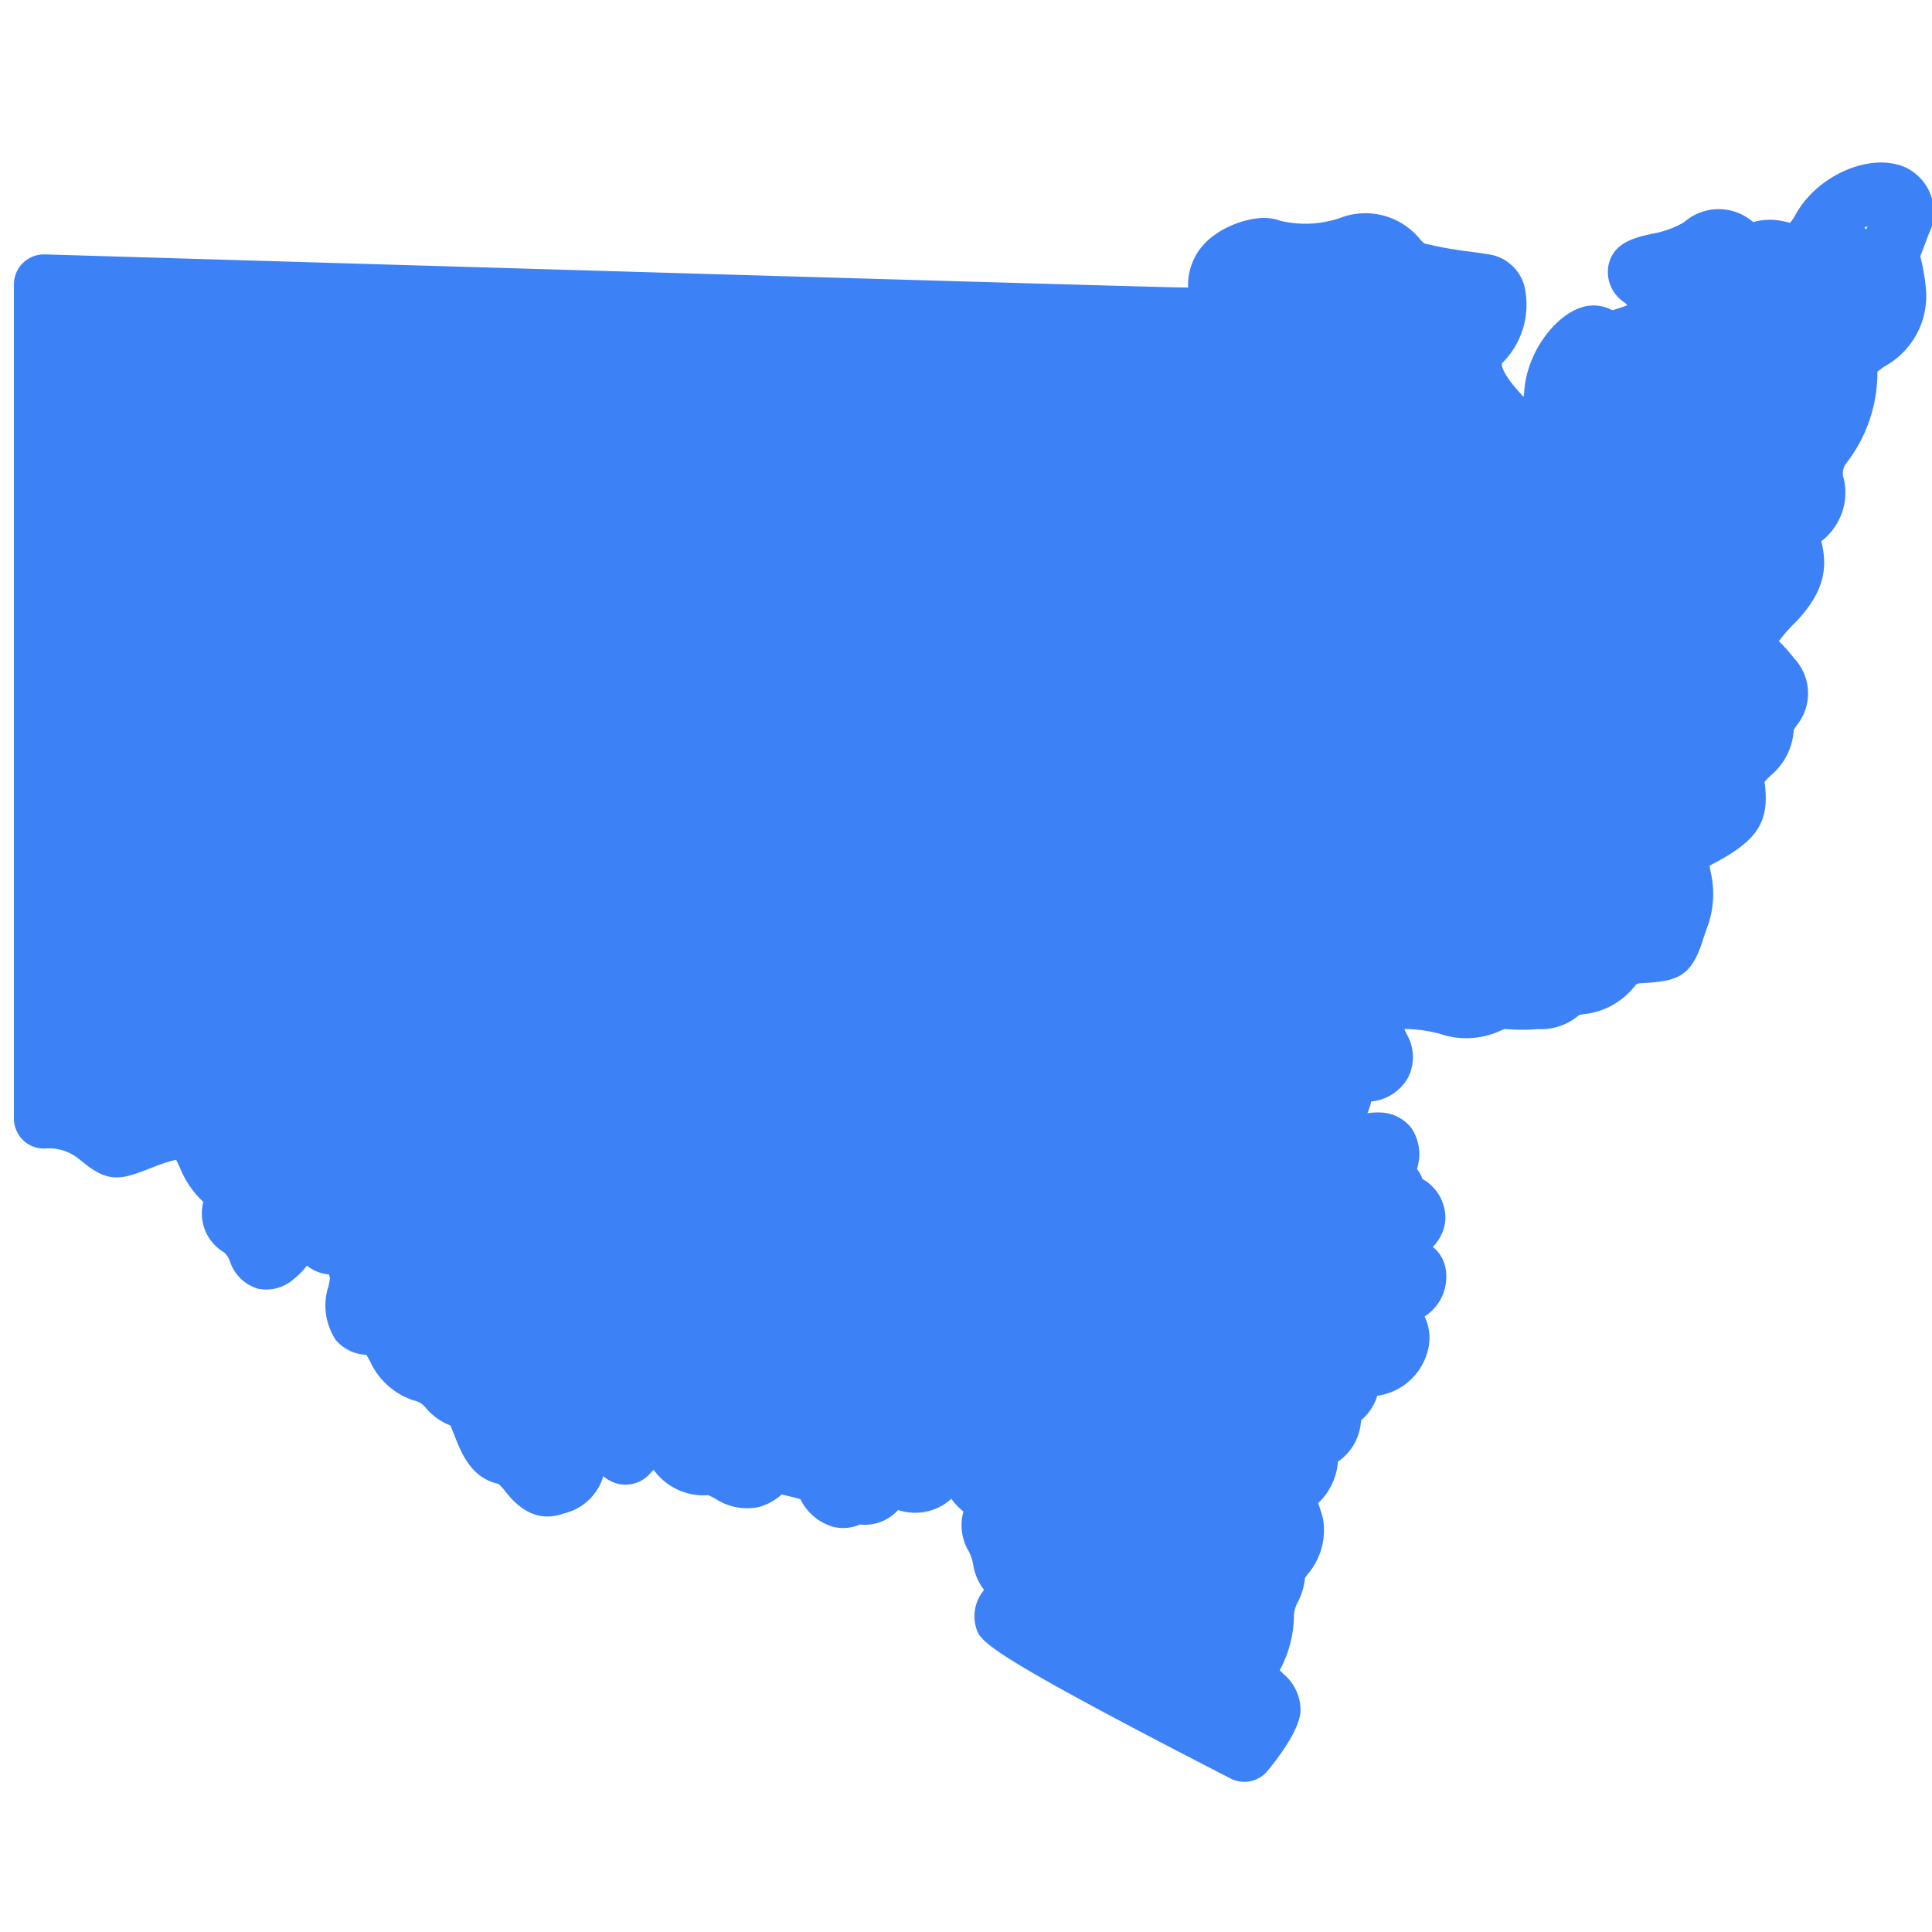
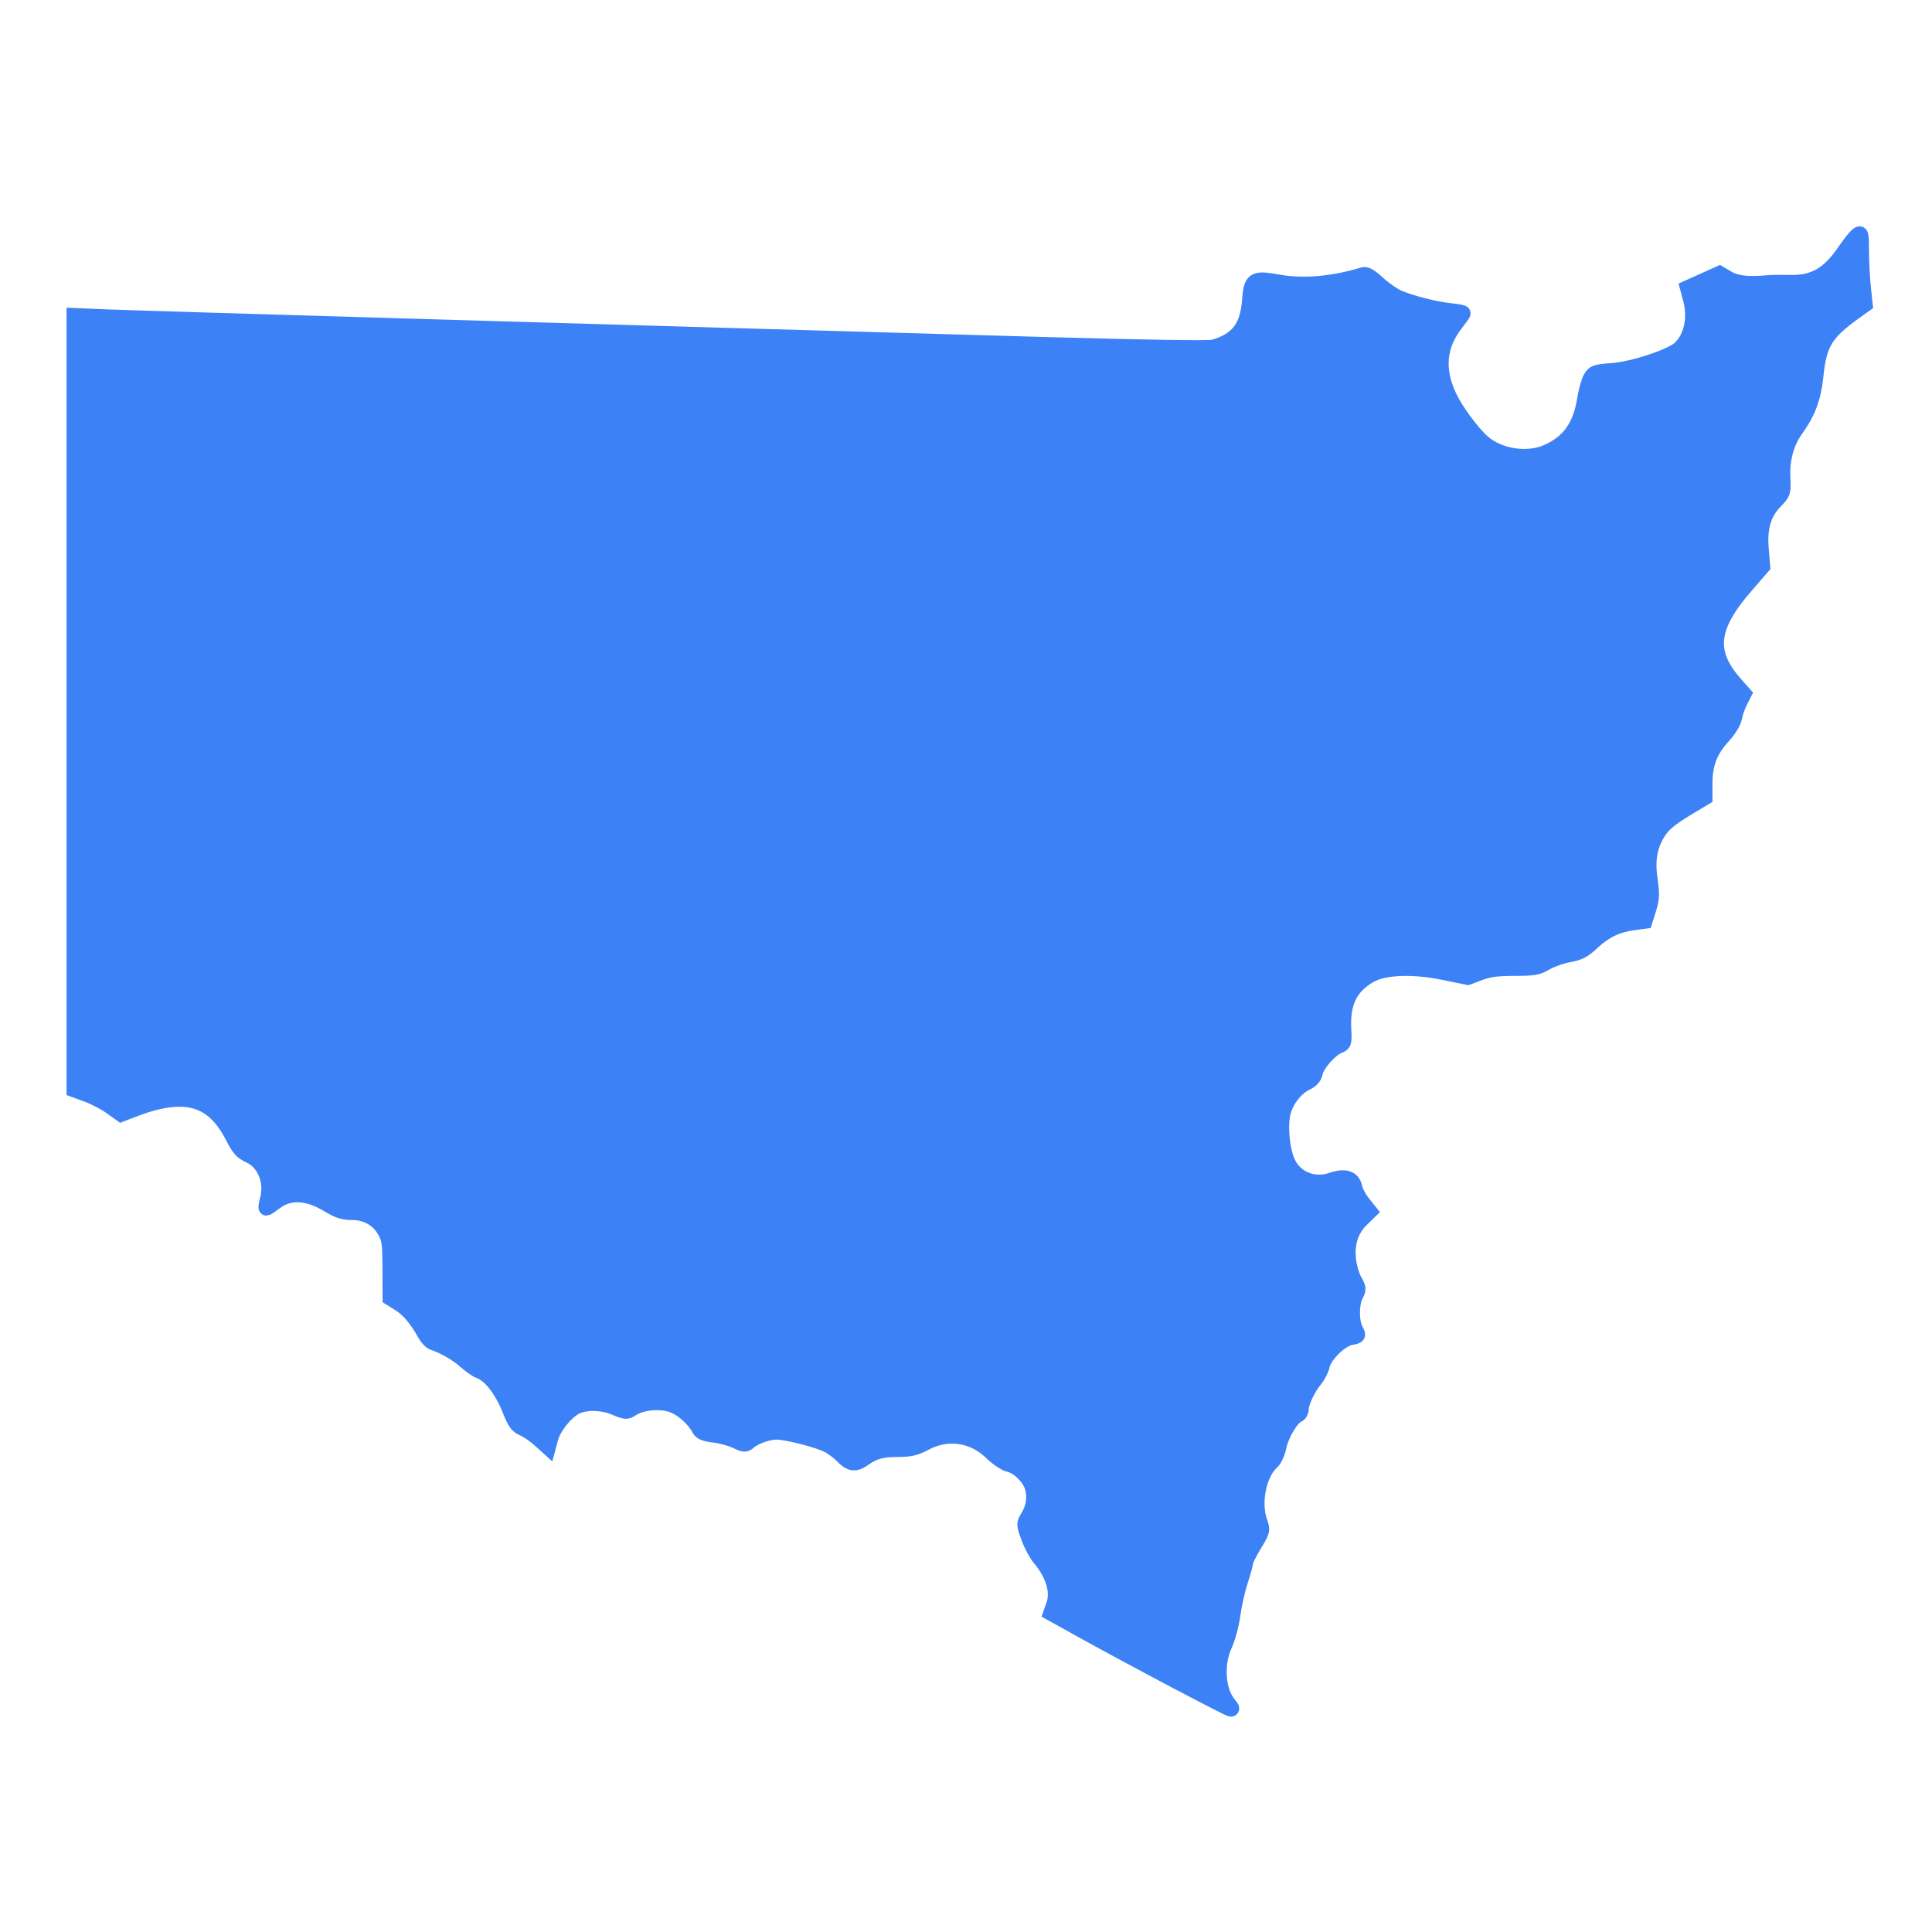
<svg xmlns="http://www.w3.org/2000/svg" xmlns:xlink="http://www.w3.org/1999/xlink" width="50" height="50" version="1.1" id="svg116">
  <defs id="defs57">
    <path id="a" d="M0 .11h50v49.78H0z" />
    <linearGradient x1="100%" y1="55.81%" x2="0%" y2="60.12%" id="c">
      <stop stop-color="#FF5C34" offset="0%" id="stop3" />
      <stop stop-color="#EB0256" offset="100%" id="stop5" />
    </linearGradient>
    <linearGradient x1="33.09%" y1="100%" x2="68.99%" y2="15.31%" id="d">
      <stop stop-color="#A63FDB" offset="0%" id="stop8" />
      <stop stop-color="#FF257E" offset="100%" id="stop10" />
    </linearGradient>
    <linearGradient x1="14.72%" y1="50%" x2="94.32%" y2="67.53%" id="e">
      <stop stop-color="#00FFF0" offset="0%" id="stop13" />
      <stop stop-color="#0087FF" offset="100%" id="stop15" />
    </linearGradient>
    <linearGradient x1="81.23%" y1="10.01%" x2="20.82%" y2="74.49%" id="f">
      <stop stop-color="#17C934" offset="0%" id="stop18" />
      <stop stop-color="#03FF6E" offset="100%" id="stop20" />
    </linearGradient>
    <linearGradient x1="50%" y1="111.91%" x2="30.56%" y2="0%" id="g">
      <stop stop-color="#FFB000" offset="0%" id="stop23" />
      <stop stop-color="#FF7725" offset="100%" id="stop25" />
    </linearGradient>
    <path d="M25.88 24.66A12.43 12.43 0 0 0 12.76 13 12.39 12.39 0 0 0 .94 25.95l.01.2A24.67 24.67 0 0 1 16 2l.53-.2c6.39-2.56 13.67.5 16.25 6.81s-.5 13.5-6.9 16.05z" id="h" />
-     <path d="M16.34 1.87l.19-.07c6.39-2.56 13.67.5 16.25 6.81s-.5 13.5-6.9 16.05c-.05-1-.23-1.98-.5-2.9a10.9 10.9 0 0 0 5.75-9.6A11 11 0 0 0 20.06 1.25c-1.3 0-2.56.22-3.72.63z" id="i" />
    <linearGradient x1="-81.36%" y1="59.62%" x2="121.42%" y2="72.06%" id="j">
      <stop stop-color="#9EE85D" offset="0%" id="stop30" />
      <stop stop-color="#0ED061" offset="100%" id="stop32" />
    </linearGradient>
    <path d="M28.38 9.27l.19-.07c6.39-2.56 13.67.5 16.25 6.81s-.5 13.5-6.9 16.05c-.05-1-.23-1.98-.5-2.9a10.9 10.9 0 0 0 5.75-9.6A11 11 0 0 0 32.1 8.65c-1.3 0-2.56.22-3.72.63z" id="k" />
    <linearGradient x1="45.51%" y1="116.82%" x2="0%" y2="-4.04%" id="l">
      <stop stop-color="#21EFE3" offset="0%" id="stop36" />
      <stop stop-color="#2598FF" offset="100%" id="stop38" />
    </linearGradient>
    <path d="M25.14 22.73l.18-.07c6.4-2.55 13.67.5 16.25 6.81 2.59 6.32-.5 13.5-6.9 16.06a11.97 11.97 0 0 0-.5-2.9 10.9 10.9 0 0 0 5.75-9.6A11 11 0 0 0 28.86 22.1c-1.3 0-2.56.22-3.72.63z" id="m" />
    <linearGradient x1="100%" y1="58.21%" x2="-89.65%" y2="74.32%" id="n">
      <stop stop-color="#A63FDB" offset="0%" id="stop42" />
      <stop stop-color="#FF257E" offset="100%" id="stop44" />
    </linearGradient>
-     <path d="M10.65 23.76l.2-.07c6.38-2.55 13.66.5 16.24 6.81 2.59 6.32-.5 13.5-6.9 16.06-.05-1-.22-1.98-.5-2.9a10.9 10.9 0 0 0 5.75-9.6 11 11 0 0 0-11.06-10.93c-1.31 0-2.56.22-3.73.63z" id="o" />
    <path d="M5.55 10.7l.18-.08c6.4-2.55 13.67.5 16.26 6.82a12.28 12.28 0 0 1-6.9 16.05c-.06-1-.23-1.98-.51-2.9a10.9 10.9 0 0 0 5.75-9.6A11 11 0 0 0 9.27 10.06c-1.3 0-2.56.23-3.72.64z" id="p" />
    <path d="M35.63 42.37h4.55a7.64 7.64 0 0 0 7.75-7.51 7.64 7.64 0 0 0-7.75-7.51h-6.56a4.4 4.4 0 0 0-4.48 4.33v16.87l6.5-6.18z" id="r" />
    <filter x="-0.192" y="-0.17" width="1.383" height="1.387" filterUnits="objectBoundingBox" id="q">
      <feOffset dy="1" in="SourceAlpha" result="shadowOffsetOuter1" id="feOffset50" />
      <feGaussianBlur stdDeviation="1.5" in="shadowOffsetOuter1" result="shadowBlurOuter1" id="feGaussianBlur52" />
      <feColorMatrix values="0 0 0 0 0 0 0 0 0 0 0 0 0 0 0 0 0 0 0.299 0" in="shadowBlurOuter1" id="feColorMatrix54" />
    </filter>
  </defs>
  <g fill="none" fill-rule="evenodd" id="g114">
    <mask id="b" fill="#ffffff">
      <use xlink:href="#a" id="use59" x="0" y="0" width="100%" height="100%" />
    </mask>
-     <path d="m 49.326,4.338 c -0.897,-0.412 -2.286,0.181 -2.86,1.22 A 1.168,1.168 0 0 1 46.329,5.765 c -0.03,-0.005 -0.067,-0.013 -0.098,-0.02 a 1.621,1.621 0 0 0 -0.86,0.002 1.355,1.355 0 0 0 -1.785,0.002 2.476,2.476 0 0 1 -0.853,0.305 c -0.434,0.1 -0.974,0.225 -1.103,0.798 a 0.942,0.942 0 0 0 0.408,0.974 0.544,0.544 0 0 1 0.077,0.075 c -0.117,0.043 -0.277,0.099 -0.391,0.128 a 1.003,1.003 0 0 0 -0.821,-0.065 c -0.662,0.221 -1.406,1.162 -1.459,2.211 -0.002,0.041 -0.007,0.066 -0.007,0.076 a 0.156,0.156 0 0 1 -0.024,0.002 C 38.858,9.657 38.856,9.449 38.873,9.4 A 2.13,2.13 0 0 0 39.446,7.385 1.127,1.127 0 0 0 38.625,6.601 c -0.105,-0.023 -0.299,-0.051 -0.532,-0.083 A 9.658,9.658 0 0 1 36.858,6.299 1.043,1.043 0 0 1 36.751,6.192 1.82,1.82 0 0 0 34.673,5.644 a 2.795,2.795 0 0 1 -1.546,0.068 c -0.51,-0.204 -1.314,0.061 -1.765,0.423 a 1.562,1.562 0 0 0 -0.614,1.307 c -0.061,-0.002 -0.124,-0.003 -0.187,-0.003 C 30.056,7.439 11.109,6.88 1.161,6.584 A 0.776,0.776 0 0 0 0.361,7.36 v 21.589 a 0.776,0.776 0 0 0 0.862,0.771 1.22,1.22 0 0 1 0.756,0.226 c 0.073,0.056 0.134,0.104 0.185,0.146 0.591,0.472 0.902,0.463 1.596,0.193 l 0.184,-0.071 a 4.303,4.303 0 0 1 0.613,-0.2 c 0.032,0.061 0.071,0.144 0.1,0.206 a 2.466,2.466 0 0 0 0.605,0.886 1.17,1.17 0 0 0 0.542,1.308 0.572,0.572 0 0 1 0.15,0.241 1.095,1.095 0 0 0 0.723,0.697 1.07,1.07 0 0 0 0.935,-0.259 1.785,1.785 0 0 0 0.329,-0.338 1.104,1.104 0 0 0 0.575,0.23 c 0.006,0.031 0.015,0.063 0.024,0.095 -0.008,0.055 -0.023,0.133 -0.034,0.19 a 1.621,1.621 0 0 0 0.183,1.408 1.095,1.095 0 0 0 0.79,0.385 c 0.031,0.048 0.069,0.115 0.097,0.165 a 1.889,1.889 0 0 0 1.124,1.013 0.538,0.538 0 0 1 0.325,0.201 1.563,1.563 0 0 0 0.631,0.449 c 0.032,0.071 0.07,0.169 0.099,0.242 0.173,0.447 0.434,1.122 1.144,1.269 a 1.281,1.281 0 0 1 0.185,0.203 c 0.19,0.235 0.694,0.858 1.495,0.566 a 1.395,1.395 0 0 0 1.035,-0.969 0.861,0.861 0 0 0 0.542,0.22 0.836,0.836 0 0 0 0.636,-0.255 c 0.02,-0.02 0.045,-0.047 0.077,-0.081 0.011,-0.012 0.027,-0.029 0.045,-0.048 a 1.598,1.598 0 0 0 1.414,0.657 1.855,1.855 0 0 1 0.185,0.091 1.494,1.494 0 0 0 1.122,0.217 1.46,1.46 0 0 0 0.595,-0.327 c 0.074,0.02 0.145,0.036 0.212,0.052 a 2.404,2.404 0 0 1 0.273,0.073 1.377,1.377 0 0 0 0.846,0.713 1.095,1.095 0 0 0 0.696,-0.06 1.157,1.157 0 0 0 0.983,-0.372 c 0.014,0.003 0.029,0.006 0.043,0.009 a 1.393,1.393 0 0 0 1.338,-0.302 1.601,1.601 0 0 0 0.313,0.329 1.309,1.309 0 0 0 0.122,1.003 1.16,1.16 0 0 1 0.131,0.376 1.404,1.404 0 0 0 0.282,0.649 1.055,1.055 0 0 0 -0.206,0.985 c 0.112,0.354 0.192,0.61 6.586,3.897 a 0.776,0.776 0 0 0 0.956,-0.199 c 0.529,-0.646 0.815,-1.159 0.852,-1.524 A 1.223,1.223 0 0 0 33.216,43.323 c -0.029,-0.029 -0.065,-0.067 -0.095,-0.101 a 3.029,3.029 0 0 0 0.367,-1.455 0.893,0.893 0 0 1 0.104,-0.313 1.732,1.732 0 0 0 0.181,-0.615 c 0.019,-0.028 0.041,-0.058 0.062,-0.089 a 1.754,1.754 0 0 0 0.403,-1.454 c -0.033,-0.127 -0.071,-0.241 -0.108,-0.347 -0.006,-0.016 -0.011,-0.032 -0.017,-0.048 a 1.642,1.642 0 0 0 0.511,-1.052 l 0.003,-0.022 a 1.381,1.381 0 0 0 0.594,-1.026 c 0.003,-0.016 0.005,-0.032 0.007,-0.049 a 1.311,1.311 0 0 0 0.416,-0.631 1.564,1.564 0 0 0 1.29,-1.106 1.291,1.291 0 0 0 -0.065,-0.945 1.218,1.218 0 0 0 0.548,-1.205 0.921,0.921 0 0 0 -0.336,-0.596 1.11,1.11 0 0 0 0.324,-0.687 1.155,1.155 0 0 0 -0.592,-1.07 0.924,0.924 0 0 0 -0.143,-0.261 1.215,1.215 0 0 0 -0.136,-1.047 1.046,1.046 0 0 0 -0.836,-0.413 1.394,1.394 0 0 0 -0.31,0.022 1.536,1.536 0 0 0 0.097,-0.306 1.234,1.234 0 0 0 0.953,-0.613 1.185,1.185 0 0 0 -0.052,-1.163 0.964,0.964 0 0 1 -0.038,-0.1 3.484,3.484 0 0 1 0.913,0.124 2.133,2.133 0 0 0 1.491,-0.045 c 0.083,-0.037 0.142,-0.064 0.188,-0.081 a 4.562,4.562 0 0 0 0.856,0.004 1.506,1.506 0 0 0 1.073,-0.366 c 0.032,-0.006 0.074,-0.013 0.125,-0.021 a 1.929,1.929 0 0 0 1.285,-0.691 c 0.031,-0.035 0.074,-0.083 0.086,-0.092 a 0.586,0.586 0 0 1 0.159,-0.021 c 0.858,-0.046 1.237,-0.155 1.529,-1.061 0.035,-0.11 0.079,-0.246 0.142,-0.415 a 2.486,2.486 0 0 0 0.076,-1.4 c -0.009,-0.049 -0.02,-0.11 -0.026,-0.158 a 0.933,0.933 0 0 1 0.082,-0.048 c 1.17,-0.614 1.479,-1.097 1.34,-2.124 0.036,-0.044 0.102,-0.11 0.149,-0.157 a 1.663,1.663 0 0 0 0.606,-1.189 1.023,1.023 0 0 1 0.07,-0.109 1.319,1.319 0 0 0 -0.056,-1.739 4.52,4.52 0 0 0 -0.359,-0.41 l -0.039,-0.041 a 4.199,4.199 0 0 1 0.406,-0.463 c 0.839,-0.858 0.832,-1.512 0.699,-2.092 -0.002,-0.01 -0.005,-0.02 -0.007,-0.03 l 0.002,-0.002 a 1.584,1.584 0 0 0 0.58,-1.61 0.427,0.427 0 0 1 0.073,-0.416 3.833,3.833 0 0 0 0.796,-2.358 c 0.053,-0.043 0.131,-0.098 0.188,-0.139 A 2.075,2.075 0 0 0 49.839,7.439 5.401,5.401 0 0 0 49.697,6.631 c 0.017,-0.047 0.041,-0.105 0.07,-0.182 0.039,-0.102 0.088,-0.228 0.147,-0.388 A 1.283,1.283 0 0 0 49.326,4.338 Z M 48.318,5.894 a 1.447,1.447 0 0 0 -0.133,1.092 3.834,3.834 0 0 1 0.111,0.628 c 0.028,0.247 -0.023,0.32 -0.421,0.602 a 1.579,1.579 0 0 0 -0.842,1.285 2.331,2.331 0 0 1 -0.532,1.611 1.924,1.924 0 0 0 -0.32,1.523 c 0.006,0.038 0.013,0.086 0.016,0.117 a 0.713,0.713 0 0 1 -0.088,0.089 1.42,1.42 0 0 0 -0.482,1.543 c 0.046,0.199 0.067,0.29 -0.296,0.66 -1.093,1.117 -1.191,1.814 -0.377,2.664 0.078,0.082 0.153,0.159 0.222,0.247 a 1.578,1.578 0 0 0 -0.302,0.862 c -0.034,0.043 -0.105,0.115 -0.156,0.165 A 1.626,1.626 0 0 0 44.124,20.408 c 0.017,0.113 0.026,0.194 0.028,0.241 a 2.831,2.831 0 0 1 -0.546,0.337 1.534,1.534 0 0 0 -0.863,1.853 1.004,1.004 0 0 1 -0.001,0.583 c -0.07,0.187 -0.12,0.338 -0.16,0.462 -0.054,0.003 -0.114,0.006 -0.176,0.01 a 1.67,1.67 0 0 0 -1.282,0.624 0.431,0.431 0 0 1 -0.355,0.192 1.624,1.624 0 0 0 -0.932,0.362 c -0.039,0.004 -0.087,0.008 -0.148,0.013 a 3.004,3.004 0 0 1 -0.594,-1.9e-4 1.594,1.594 0 0 0 -0.973,0.208 c -0.091,0.041 -0.161,0.034 -0.5,-0.047 a 4.795,4.795 0 0 0 -1.423,-0.162 1.426,1.426 0 0 0 -1.254,0.671 1.631,1.631 0 0 0 -0.098,1.273 1.111,1.111 0 0 0 -0.842,0.939 1.149,1.149 0 0 0 -0.584,0.396 1.591,1.591 0 0 0 -0.188,1.314 c 0.009,0.048 0.017,0.093 0.023,0.134 a 0.876,0.876 0 0 0 0.462,0.678 1.044,1.044 0 0 0 0.974,-0.058 c 0.023,0.011 0.045,0.021 0.066,0.029 a 0.877,0.877 0 0 0 0.29,0.059 0.904,0.904 0 0 0 0.362,0.711 1.037,1.037 0 0 0 0.084,0.15 1.211,1.211 0 0 0 -0.528,0.621 1.336,1.336 0 0 0 0.094,1.097 1.024,1.024 0 0 0 0.175,0.244 0.938,0.938 0 0 0 -0.021,1.24 1.126,1.126 0 0 0 -1.027,0.984 c -0.003,0.011 -0.005,0.023 -0.008,0.035 A 1.42,1.42 0 0 0 33.689,36.555 c -0.001,0.009 -0.003,0.017 -0.004,0.026 a 1.368,1.368 0 0 0 -0.596,1.035 c -0.008,0.054 -0.019,0.128 -0.02,0.135 a 1.385,1.385 0 0 0 -0.407,1.705 c 0.018,0.051 0.037,0.105 0.054,0.162 a 2.398,2.398 0 0 1 -0.158,0.249 1.452,1.452 0 0 0 -0.34,0.855 c -0.012,0.03 -0.027,0.06 -0.042,0.093 a 2.29,2.29 0 0 0 -0.241,0.898 1.717,1.717 0 0 1 -0.261,0.938 1.435,1.435 0 0 0 0.329,1.649 q -0.014,0.022 -0.03,0.045 C 30.068,43.359 28.114,42.312 27.148,41.745 a 0.776,0.776 0 0 0 0.138,-0.623 1.747,1.747 0 0 0 -0.583,-0.964 2.688,2.688 0 0 0 -0.242,-0.705 c 0.02,-0.038 0.049,-0.085 0.069,-0.117 a 0.98,0.98 0 0 0 0.136,-0.958 0.845,0.845 0 0 0 -0.651,-0.48 c -0.042,-0.007 -0.1,-0.016 -0.138,-0.024 -0.005,-0.008 -0.012,-0.017 -0.019,-0.03 A 1.42,1.42 0 0 0 24.789,37.186 1.509,1.509 0 0 0 23.637,37.58 c -0.016,-0.003 -0.031,-0.007 -0.047,-0.01 a 1.395,1.395 0 0 0 -1.35,0.311 1.045,1.045 0 0 0 -0.258,0.014 1.819,1.819 0 0 0 -1.19,-0.679 2.214,2.214 0 0 1 -0.247,-0.066 1.15,1.15 0 0 0 -1.261,0.289 c -0.014,-0.007 -0.028,-0.015 -0.041,-0.022 a 1.8,1.8 0 0 0 -1.001,-0.272 c -0.022,0.002 -0.035,0.001 -0.039,0.003 a 1.349,1.349 0 0 1 -0.251,-0.319 1.114,1.114 0 0 0 -0.845,-0.524 1.349,1.349 0 0 0 -0.922,0.302 1.724,1.724 0 0 0 -0.362,-0.189 1.133,1.133 0 0 0 -0.945,0.024 1.419,1.419 0 0 0 -0.66,1 l -0.02,0.074 a 1.768,1.768 0 0 0 -0.847,-0.597 3.334,3.334 0 0 1 -0.148,-0.345 c -0.16,-0.414 -0.379,-0.979 -0.99,-1.134 -0.016,-0.016 -0.031,-0.034 -0.048,-0.051 a 2.045,2.045 0 0 0 -1.041,-0.641 c -0.043,-0.012 -0.135,-0.175 -0.196,-0.283 a 1.732,1.732 0 0 0 -0.901,-0.877 l 0.005,-0.027 a 1.763,1.763 0 0 0 0.015,-0.88 c 0.002,-0.017 0.005,-0.035 0.008,-0.052 A 1.08,1.08 0 0 0 9.778,31.63 1.063,1.063 0 0 0 8.78,31.422 2.01,2.01 0 0 0 8.255,31.068 1.123,1.123 0 0 0 7.356,30.997 0.923,0.923 0 0 0 6.933,31.341 q -0.049,-0.05 -0.106,-0.098 l 0.005,-0.014 A 1.075,1.075 0 0 0 6.781,30.197 0.885,0.885 0 0 0 6.201,29.837 C 6.156,29.758 6.101,29.641 6.064,29.561 A 2.444,2.444 0 0 0 5.656,28.891 C 4.968,28.162 4.094,28.495 3.392,28.762 L 3.197,28.837 C 3.169,28.848 3.144,28.859 3.12,28.868 3.064,28.823 2.999,28.771 2.922,28.713 A 2.635,2.635 0 0 0 1.914,28.243 V 8.159 c 4.747,0.141 28.076,0.833 28.647,0.833 0.072,0 0.142,0.002 0.21,0.004 A 1.494,1.494 0 0 0 32.047,8.602 1.422,1.422 0 0 0 32.292,7.388 0.733,0.733 0 0 1 32.676,7.197 4.386,4.386 0 0 0 35.132,7.126 c 0.282,-0.088 0.29,-0.079 0.494,0.135 a 2.002,2.002 0 0 0 0.419,0.359 5.514,5.514 0 0 0 1.835,0.435 c 0.013,0.002 0.026,0.004 0.039,0.005 a 1.139,1.139 0 0 1 -0.201,0.302 c -0.491,0.547 -0.79,1.505 0.572,2.962 l 0.05,0.053 A 1.573,1.573 0 0 0 40.993,10.252 1.262,1.262 0 0 1 41.281,9.558 2.533,2.533 0 0 0 42.721,9.33 c 0.094,-0.034 0.177,-0.067 0.238,-0.084 a 0.942,0.942 0 0 0 0.774,-0.693 1.721,1.721 0 0 0 -0.11,-1.128 2.906,2.906 0 0 0 0.855,-0.407 1.238,1.238 0 0 0 1.336,0.225 c 0.031,0.005 0.063,0.014 0.095,0.02 0.372,0.079 1.243,0.263 1.916,-0.955 a 1.143,1.143 0 0 1 0.508,-0.455 z" id="path4" style="fill:#3c82f6;fill-opacity:1;stroke-width:0.388" />
    <path style="fill:#3c82f6;stroke:#3c82f6;stroke-width:0.402" d="m 30.363,43.465 c -0.792,-0.42 -1.827,-0.979 -2.301,-1.242 l -0.861,-0.478 0.078,-0.225 c 0.116,-0.337 -0.022,-0.787 -0.368,-1.196 -0.088,-0.104 -0.217,-0.345 -0.286,-0.536 -0.124,-0.339 -0.124,-0.35 -0.021,-0.521 0.152,-0.25 0.192,-0.504 0.121,-0.767 -0.071,-0.263 -0.368,-0.554 -0.622,-0.61 -0.093,-0.02 -0.295,-0.159 -0.45,-0.308 -0.473,-0.456 -1.127,-0.55 -1.706,-0.245 -0.26,0.137 -0.389,0.167 -0.709,0.168 -0.416,5.17e-4 -0.624,0.057 -0.881,0.241 -0.221,0.157 -0.351,0.142 -0.547,-0.064 -0.093,-0.098 -0.261,-0.225 -0.374,-0.283 -0.265,-0.136 -1.073,-0.343 -1.341,-0.343 -0.224,0 -0.574,0.126 -0.723,0.26 -0.081,0.074 -0.121,0.07 -0.327,-0.03 -0.129,-0.062 -0.38,-0.131 -0.558,-0.151 -0.236,-0.028 -0.339,-0.068 -0.383,-0.15 -0.154,-0.287 -0.474,-0.563 -0.749,-0.644 -0.319,-0.095 -0.766,-0.043 -1.011,0.118 -0.127,0.083 -0.159,0.081 -0.416,-0.029 -0.32,-0.138 -0.723,-0.154 -0.994,-0.041 -0.254,0.106 -0.605,0.528 -0.684,0.822 l -0.065,0.241 -0.225,-0.203 c -0.124,-0.112 -0.309,-0.238 -0.413,-0.282 -0.155,-0.065 -0.215,-0.147 -0.343,-0.468 -0.216,-0.542 -0.523,-0.933 -0.806,-1.028 -0.063,-0.021 -0.227,-0.137 -0.364,-0.257 -0.223,-0.196 -0.538,-0.376 -0.829,-0.475 -0.056,-0.019 -0.147,-0.115 -0.201,-0.214 -0.207,-0.376 -0.43,-0.641 -0.662,-0.785 l -0.24,-0.15 -0.003,-0.75 c -0.003,-0.675 -0.016,-0.774 -0.136,-0.987 -0.173,-0.308 -0.479,-0.48 -0.852,-0.48 -0.226,0 -0.357,-0.043 -0.619,-0.2 -0.534,-0.322 -1.006,-0.344 -1.373,-0.063 -0.107,0.082 -0.207,0.149 -0.223,0.149 -0.015,0 -0.002,-0.094 0.03,-0.21 C 7.056,30.58 6.851,30.078 6.46,29.901 6.263,29.812 6.188,29.728 6.027,29.413 5.507,28.397 4.772,28.2 3.434,28.717 L 3.137,28.832 2.863,28.637 C 2.712,28.53 2.439,28.387 2.256,28.321 L 1.923,28.199 V 18.186 8.172 l 0.847,0.036 c 0.772,0.033 14.374,0.433 24.383,0.718 2.45,0.07 4.146,0.096 4.251,0.065 0.627,-0.18 0.889,-0.517 0.941,-1.211 0.041,-0.552 0.098,-0.589 0.733,-0.475 0.653,0.117 1.417,0.051 2.211,-0.192 0.065,-0.02 0.195,0.059 0.376,0.229 0.152,0.142 0.392,0.308 0.532,0.368 0.327,0.14 0.963,0.3 1.356,0.34 0.168,0.017 0.306,0.044 0.306,0.058 0,0.015 -0.078,0.125 -0.173,0.246 -0.457,0.577 -0.518,1.197 -0.189,1.902 0.172,0.368 0.591,0.94 0.871,1.187 0.423,0.375 1.161,0.488 1.676,0.258 0.568,-0.254 0.861,-0.666 0.972,-1.364 0.035,-0.219 0.104,-0.467 0.154,-0.552 0.084,-0.142 0.129,-0.157 0.557,-0.188 0.529,-0.038 1.523,-0.365 1.749,-0.575 0.301,-0.28 0.413,-0.787 0.281,-1.278 l -0.078,-0.292 0.411,-0.185 0.411,-0.185 0.219,0.129 c 0.212,0.125 0.536,0.16 1.033,0.112 0.095,-0.009 0.357,-0.012 0.584,-0.007 0.599,0.015 0.995,-0.211 1.39,-0.79 0.123,-0.18 0.271,-0.371 0.33,-0.424 0.104,-0.093 0.108,-0.08 0.112,0.431 0.003,0.29 0.025,0.711 0.05,0.936 l 0.045,0.409 -0.27,0.194 c -0.755,0.543 -0.918,0.81 -1.004,1.645 -0.059,0.575 -0.201,0.957 -0.514,1.39 -0.245,0.339 -0.365,0.777 -0.343,1.256 0.018,0.379 0.013,0.393 -0.193,0.606 -0.303,0.312 -0.413,0.685 -0.366,1.244 l 0.037,0.447 -0.438,0.505 c -0.924,1.066 -0.993,1.719 -0.269,2.538 l 0.224,0.253 -0.103,0.203 c -0.057,0.111 -0.12,0.295 -0.141,0.407 -0.024,0.129 -0.138,0.315 -0.31,0.503 -0.324,0.356 -0.457,0.707 -0.457,1.206 v 0.365 l -0.262,0.156 c -0.622,0.369 -0.806,0.515 -0.955,0.758 -0.217,0.353 -0.275,0.712 -0.2,1.234 0.052,0.361 0.046,0.474 -0.036,0.737 l -0.098,0.31 -0.301,0.04 c -0.417,0.055 -0.738,0.21 -1.059,0.511 -0.226,0.211 -0.335,0.268 -0.613,0.319 -0.186,0.034 -0.449,0.127 -0.584,0.206 -0.218,0.128 -0.31,0.144 -0.821,0.144 -0.439,0 -0.65,0.028 -0.889,0.117 l -0.313,0.117 -0.594,-0.122 c -0.84,-0.173 -1.58,-0.143 -1.957,0.077 -0.498,0.292 -0.7,0.709 -0.666,1.376 0.019,0.373 0.015,0.386 -0.137,0.449 -0.217,0.09 -0.557,0.48 -0.598,0.686 -0.024,0.121 -0.091,0.198 -0.23,0.264 -0.261,0.124 -0.508,0.434 -0.596,0.746 -0.093,0.332 -0.039,0.972 0.11,1.308 0.192,0.434 0.678,0.633 1.148,0.472 0.34,-0.117 0.539,-0.054 0.588,0.185 0.021,0.103 0.117,0.285 0.213,0.405 l 0.175,0.218 -0.197,0.191 c -0.277,0.268 -0.394,0.605 -0.355,1.027 0.017,0.19 0.086,0.438 0.155,0.561 0.116,0.206 0.118,0.232 0.035,0.391 -0.113,0.216 -0.115,0.672 -0.005,0.885 0.084,0.163 0.084,0.163 -0.12,0.202 -0.264,0.049 -0.683,0.46 -0.741,0.727 -0.023,0.107 -0.108,0.272 -0.187,0.367 -0.176,0.209 -0.354,0.587 -0.356,0.754 -6.95e-4,0.068 -0.039,0.137 -0.085,0.155 -0.158,0.061 -0.426,0.505 -0.49,0.81 -0.036,0.174 -0.115,0.351 -0.184,0.412 -0.338,0.3 -0.489,1.05 -0.312,1.55 0.077,0.218 0.074,0.232 -0.144,0.592 -0.122,0.202 -0.222,0.401 -0.222,0.442 0,0.041 -0.061,0.262 -0.136,0.492 -0.075,0.23 -0.164,0.626 -0.198,0.88 -0.034,0.254 -0.128,0.603 -0.208,0.775 -0.237,0.51 -0.181,1.224 0.123,1.56 0.051,0.056 0.069,0.102 0.041,0.101 -0.029,-6.71e-4 -0.7,-0.345 -1.492,-0.765 z" id="path1148" />
  </g>
</svg>